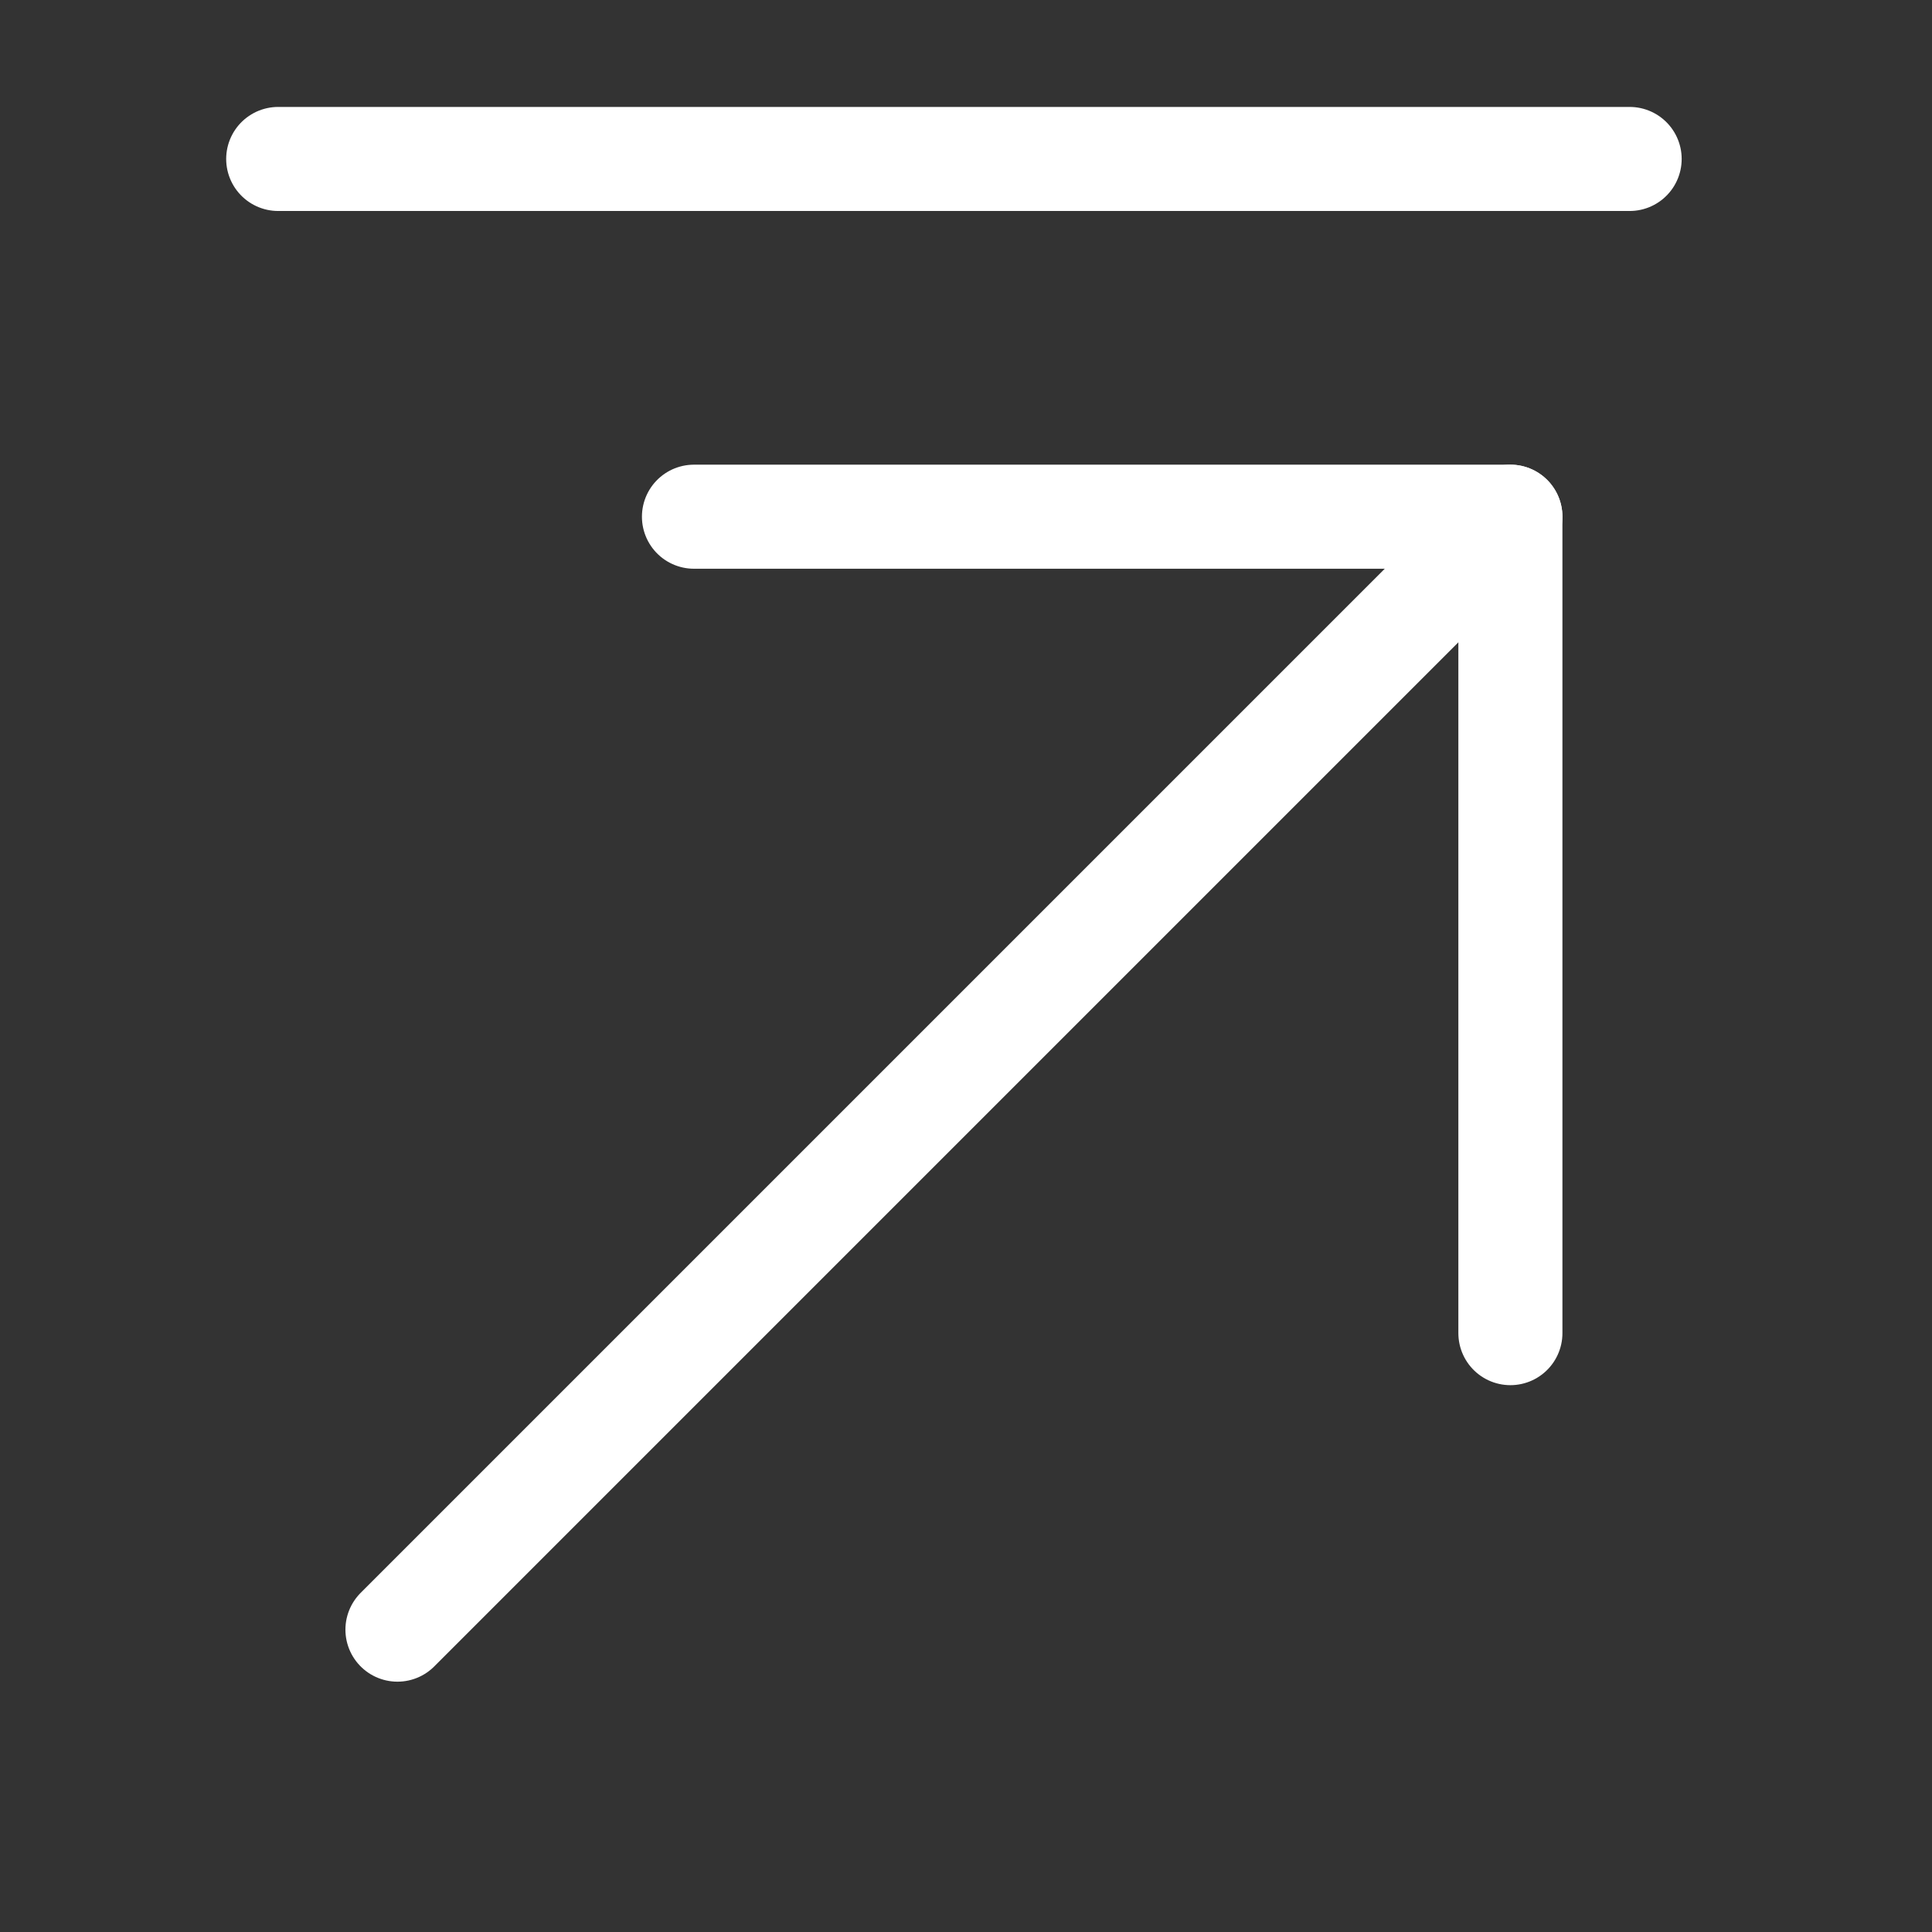
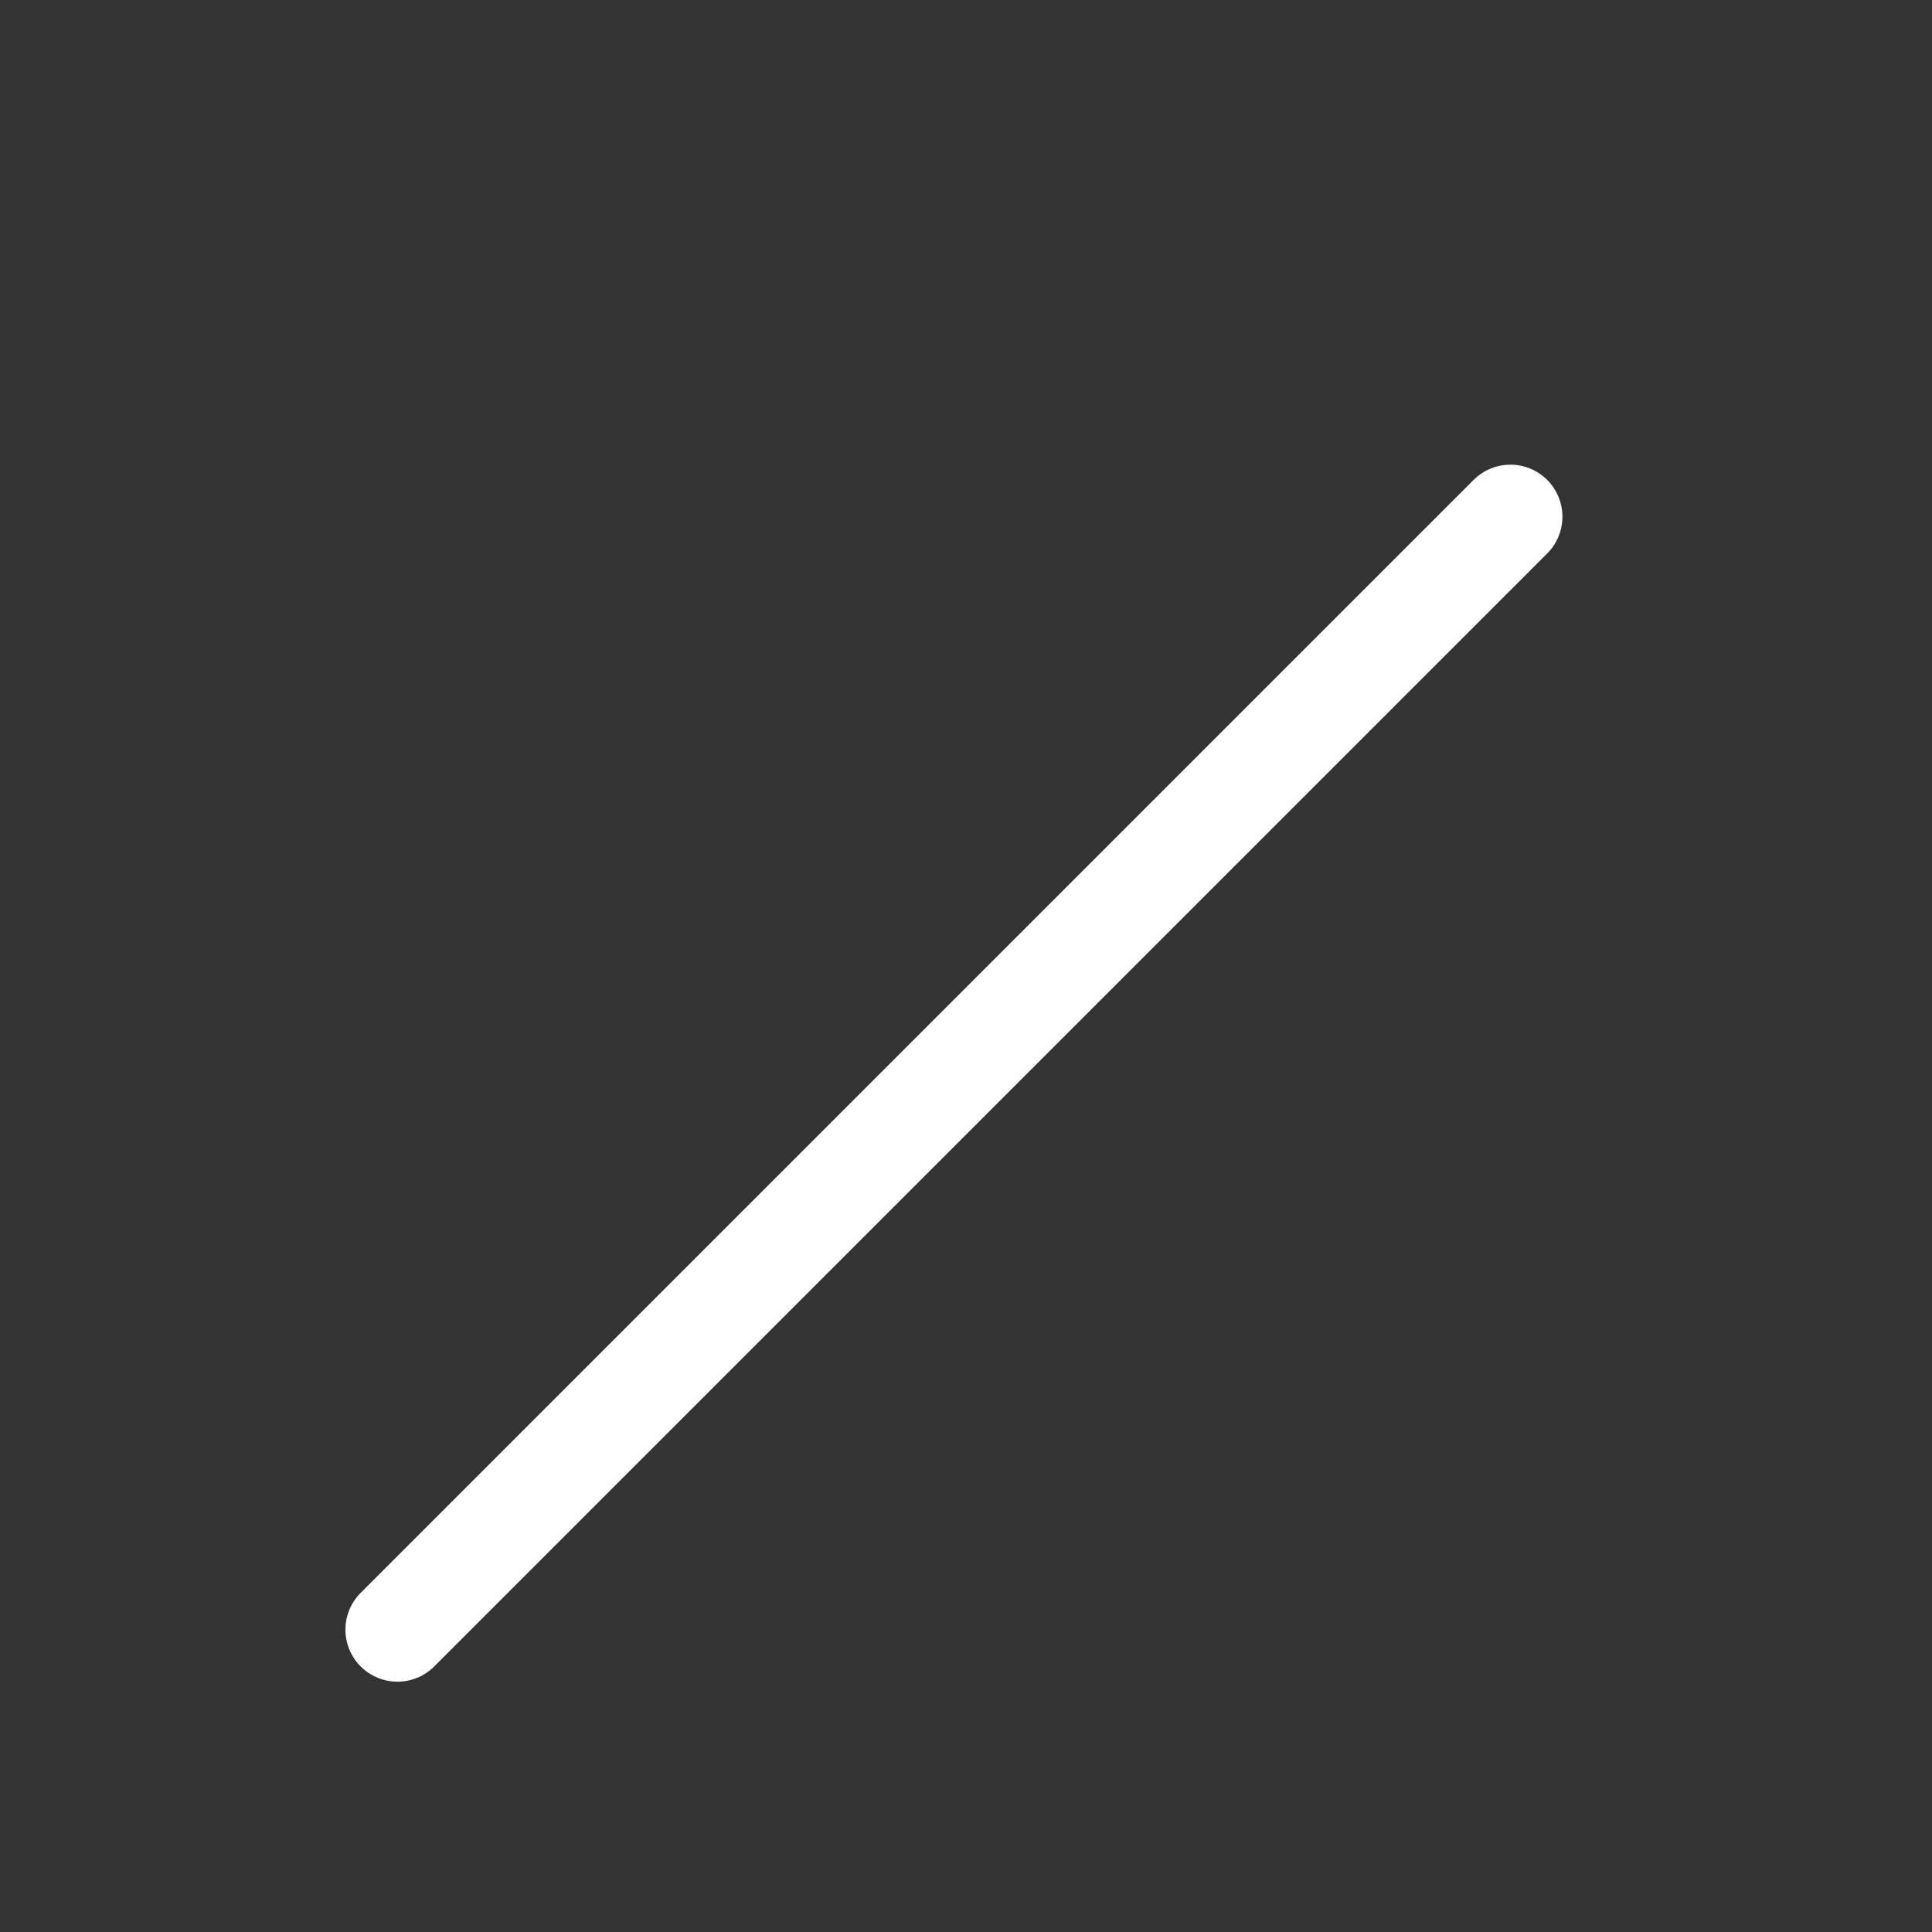
<svg xmlns="http://www.w3.org/2000/svg" width="36" height="36" viewBox="0 0 36 36" fill="none">
  <rect x="0" y="0" width="36" height="36" fill="#333333" stroke="none" />
  <path d="M28.144 9.628L7.406 30.366" stroke="white" stroke-width="1.939" stroke-miterlimit="10" stroke-linecap="round" stroke-linejoin="round" />
-   <path d="M28.144 24.841L28.144 9.628L12.931 9.628" stroke="white" stroke-width="1.939" stroke-miterlimit="10" stroke-linecap="round" stroke-linejoin="round" />
-   <path d="M30.366 2.962L5.184 2.962" stroke="white" stroke-width="1.939" stroke-miterlimit="10" stroke-linecap="round" stroke-linejoin="round" />
</svg>